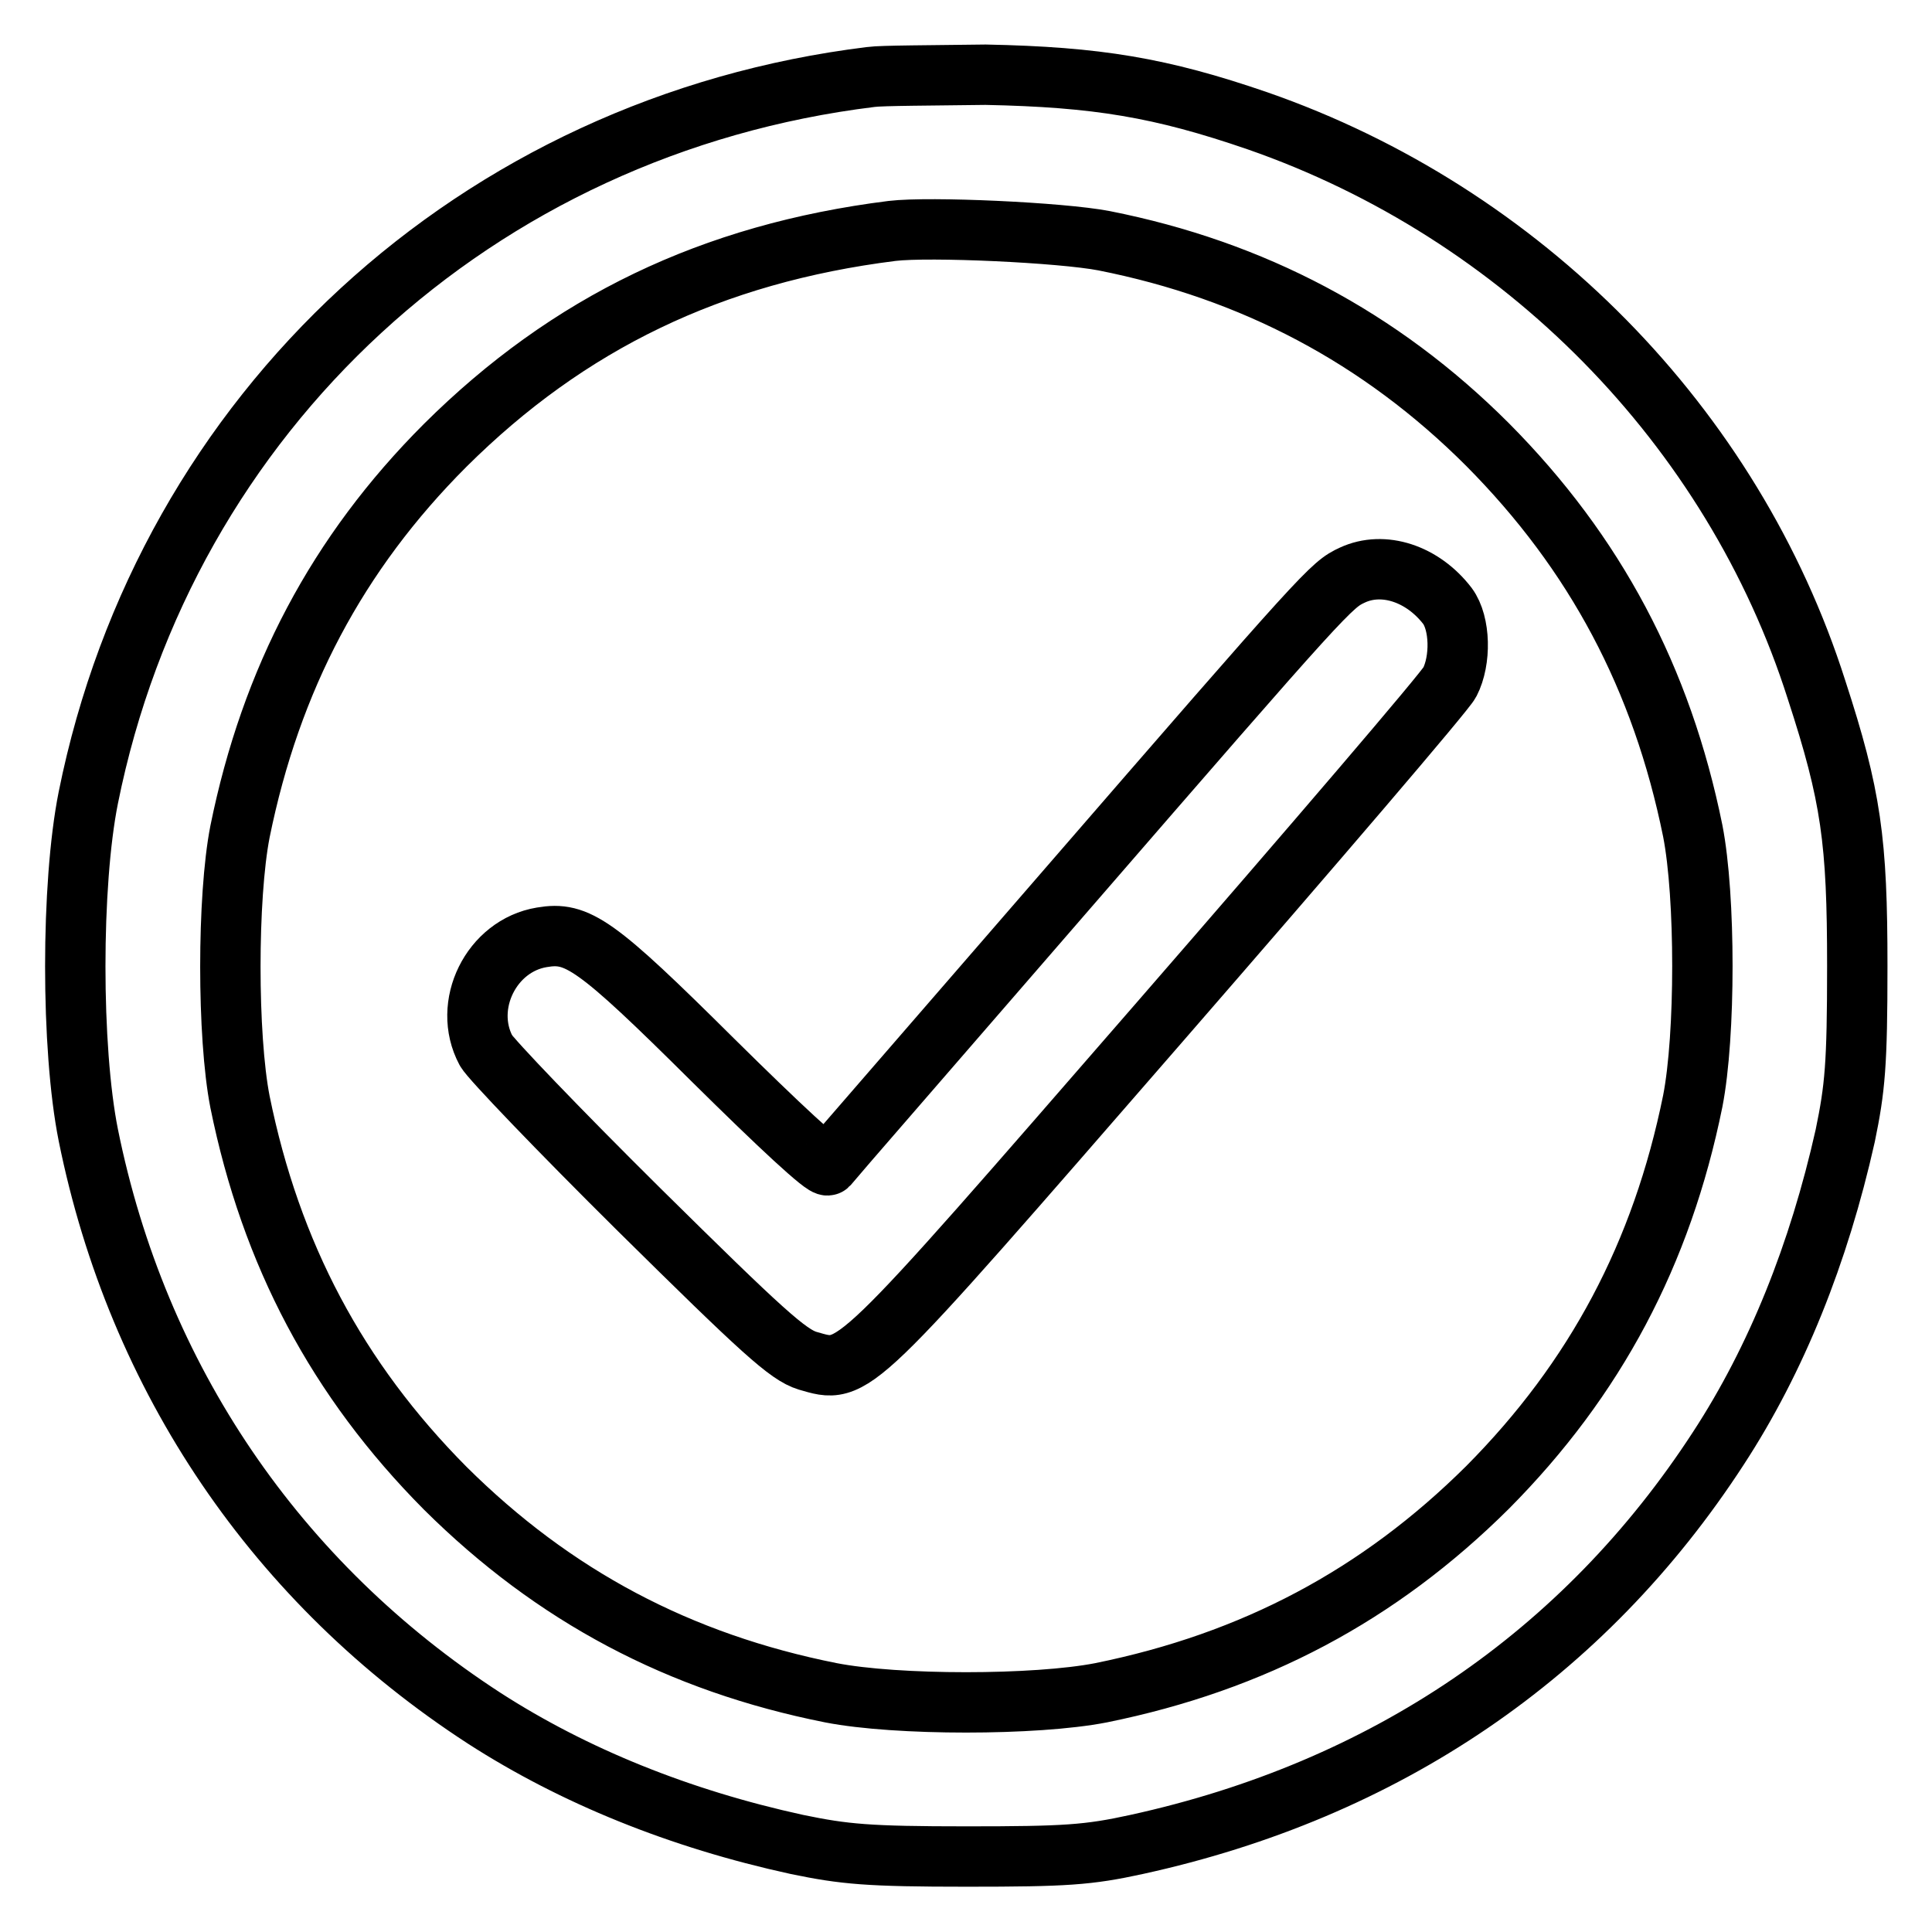
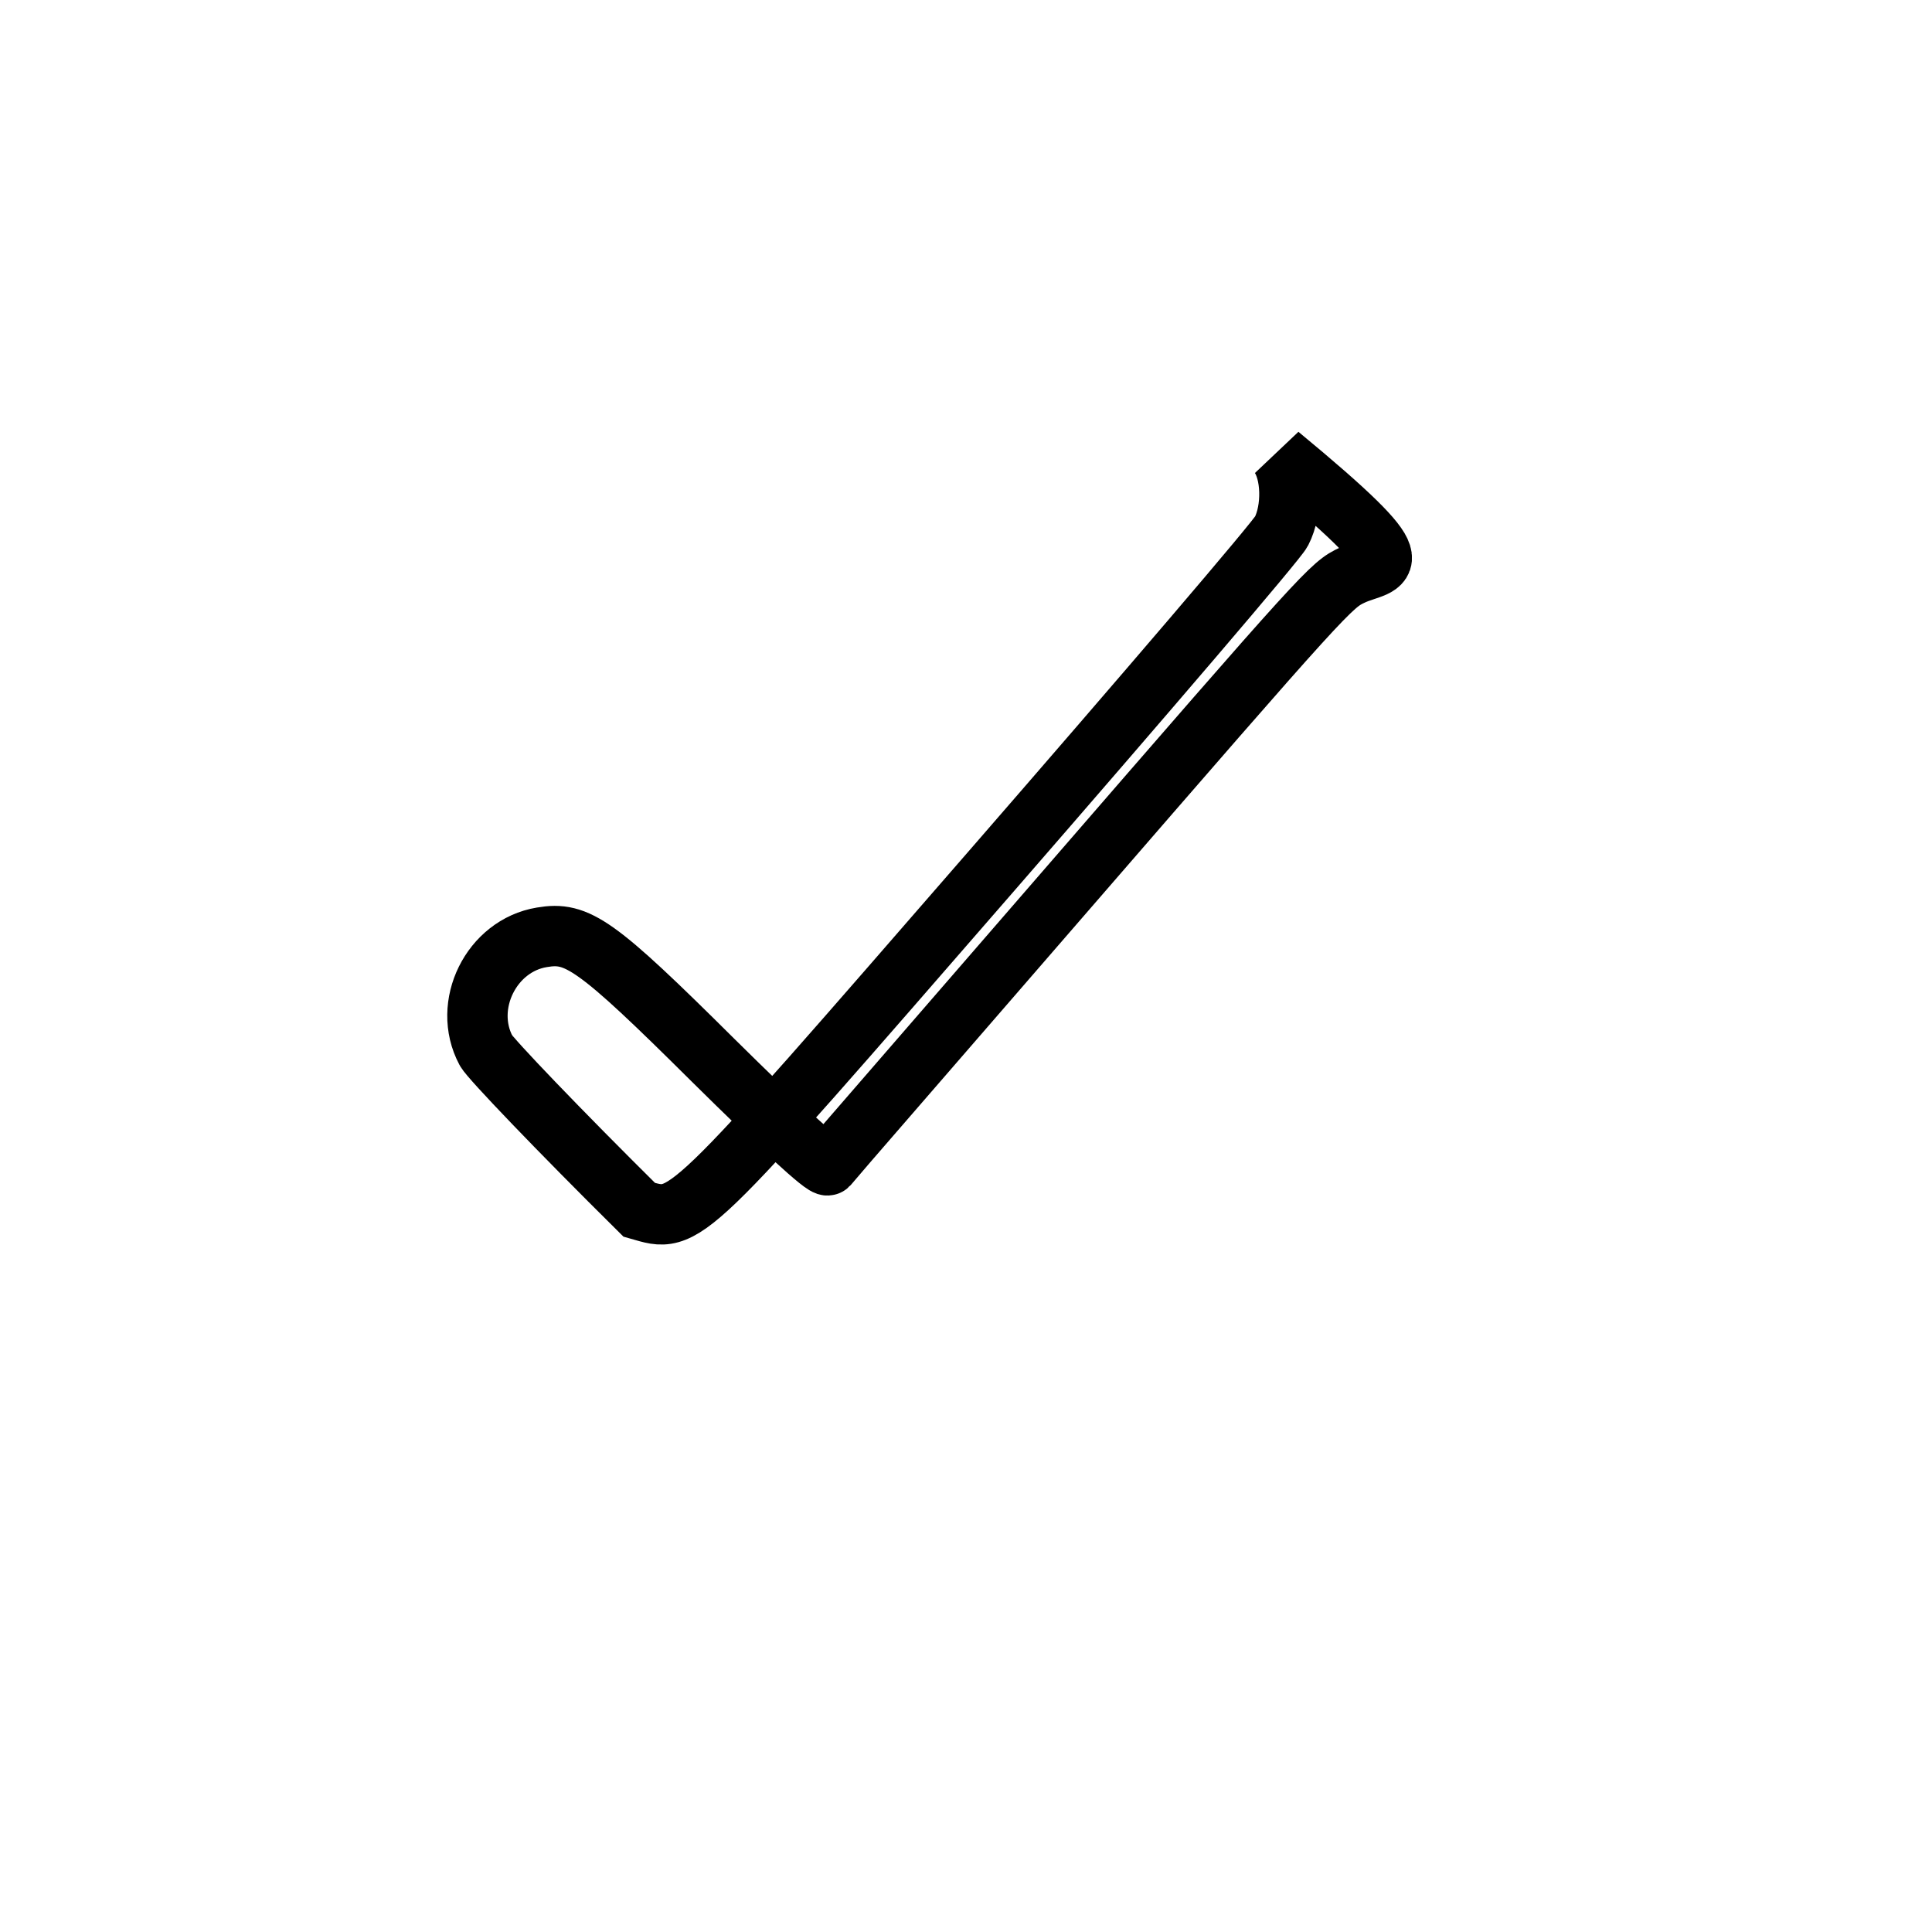
<svg xmlns="http://www.w3.org/2000/svg" version="1.1" x="0px" y="0px" viewBox="0 0 256 256" enable-background="new 0 0 256 256" xml:space="preserve">
  <g>
    <g>
      <g>
-         <path stroke-width="8" fill-opacity="0" stroke="#000000" d="M115.4,10.2C63.2,16.6,22,54.5,11.7,105.7c-2.3,11.5-2.3,33.2,0,44.7c6.5,32.2,24.9,59.4,52.5,77.3C76,235.3,90,241,105.6,244.4c6.3,1.3,9.4,1.6,22.5,1.6s16.1-0.2,22.5-1.6c32.9-7.2,59.3-25.1,77.1-52.5c7.7-11.8,13.3-25.8,16.8-41.4c1.3-6.3,1.6-9.4,1.6-22.5c0-16.6-0.8-22.5-5.4-36.6c-11.1-34.9-39-63.2-74.1-75.4c-12.8-4.4-21.2-5.8-36-6.1C123.6,10,116.8,10,115.4,10.2z M146.3,31.9c19.7,3.9,36.6,12.8,50.8,27c14.3,14.4,23.1,31,27.2,51.2c1.7,8.7,1.7,27.1,0,35.8c-4.1,20.2-12.9,36.8-27.2,51.2c-14.4,14.3-31,23.1-51.2,27.2c-8.7,1.7-27.1,1.7-35.8,0C90,220.3,73.4,211.5,59,197.2c-14.3-14.4-23.1-31-27.2-51.2c-1.7-8.7-1.7-27.1,0-35.8C35.9,90,44.7,73.3,59,59c16.3-16.2,35.3-25.4,59.2-28.4C123.2,30,140.6,30.8,146.3,31.9z" />
-         <path stroke-width="8" fill-opacity="0" stroke="#000000" d="M179.2,76.2c-2.8,1.3-3.3,1.8-38.4,42.3c-16.8,19.4-30.8,35.5-31.1,35.9c-0.4,0.4-6.5-5.3-15.2-13.9c-15.6-15.5-18-17.1-22.7-16.3c-6.7,1.1-10.6,9-7.4,15c0.6,1.1,9.6,10.5,20.3,21.1c16.3,16.1,19.7,19.2,22.3,20c6.3,1.8,5.3,2.7,46.6-44.8c20.6-23.7,37.9-43.9,38.5-45.1c1.5-2.9,1.4-7.8-0.3-10.1C188.5,76,183.3,74.3,179.2,76.2z" />
+         <path stroke-width="8" fill-opacity="0" stroke="#000000" d="M179.2,76.2c-2.8,1.3-3.3,1.8-38.4,42.3c-16.8,19.4-30.8,35.5-31.1,35.9c-0.4,0.4-6.5-5.3-15.2-13.9c-15.6-15.5-18-17.1-22.7-16.3c-6.7,1.1-10.6,9-7.4,15c0.6,1.1,9.6,10.5,20.3,21.1c6.3,1.8,5.3,2.7,46.6-44.8c20.6-23.7,37.9-43.9,38.5-45.1c1.5-2.9,1.4-7.8-0.3-10.1C188.5,76,183.3,74.3,179.2,76.2z" />
      </g>
    </g>
  </g>
</svg>